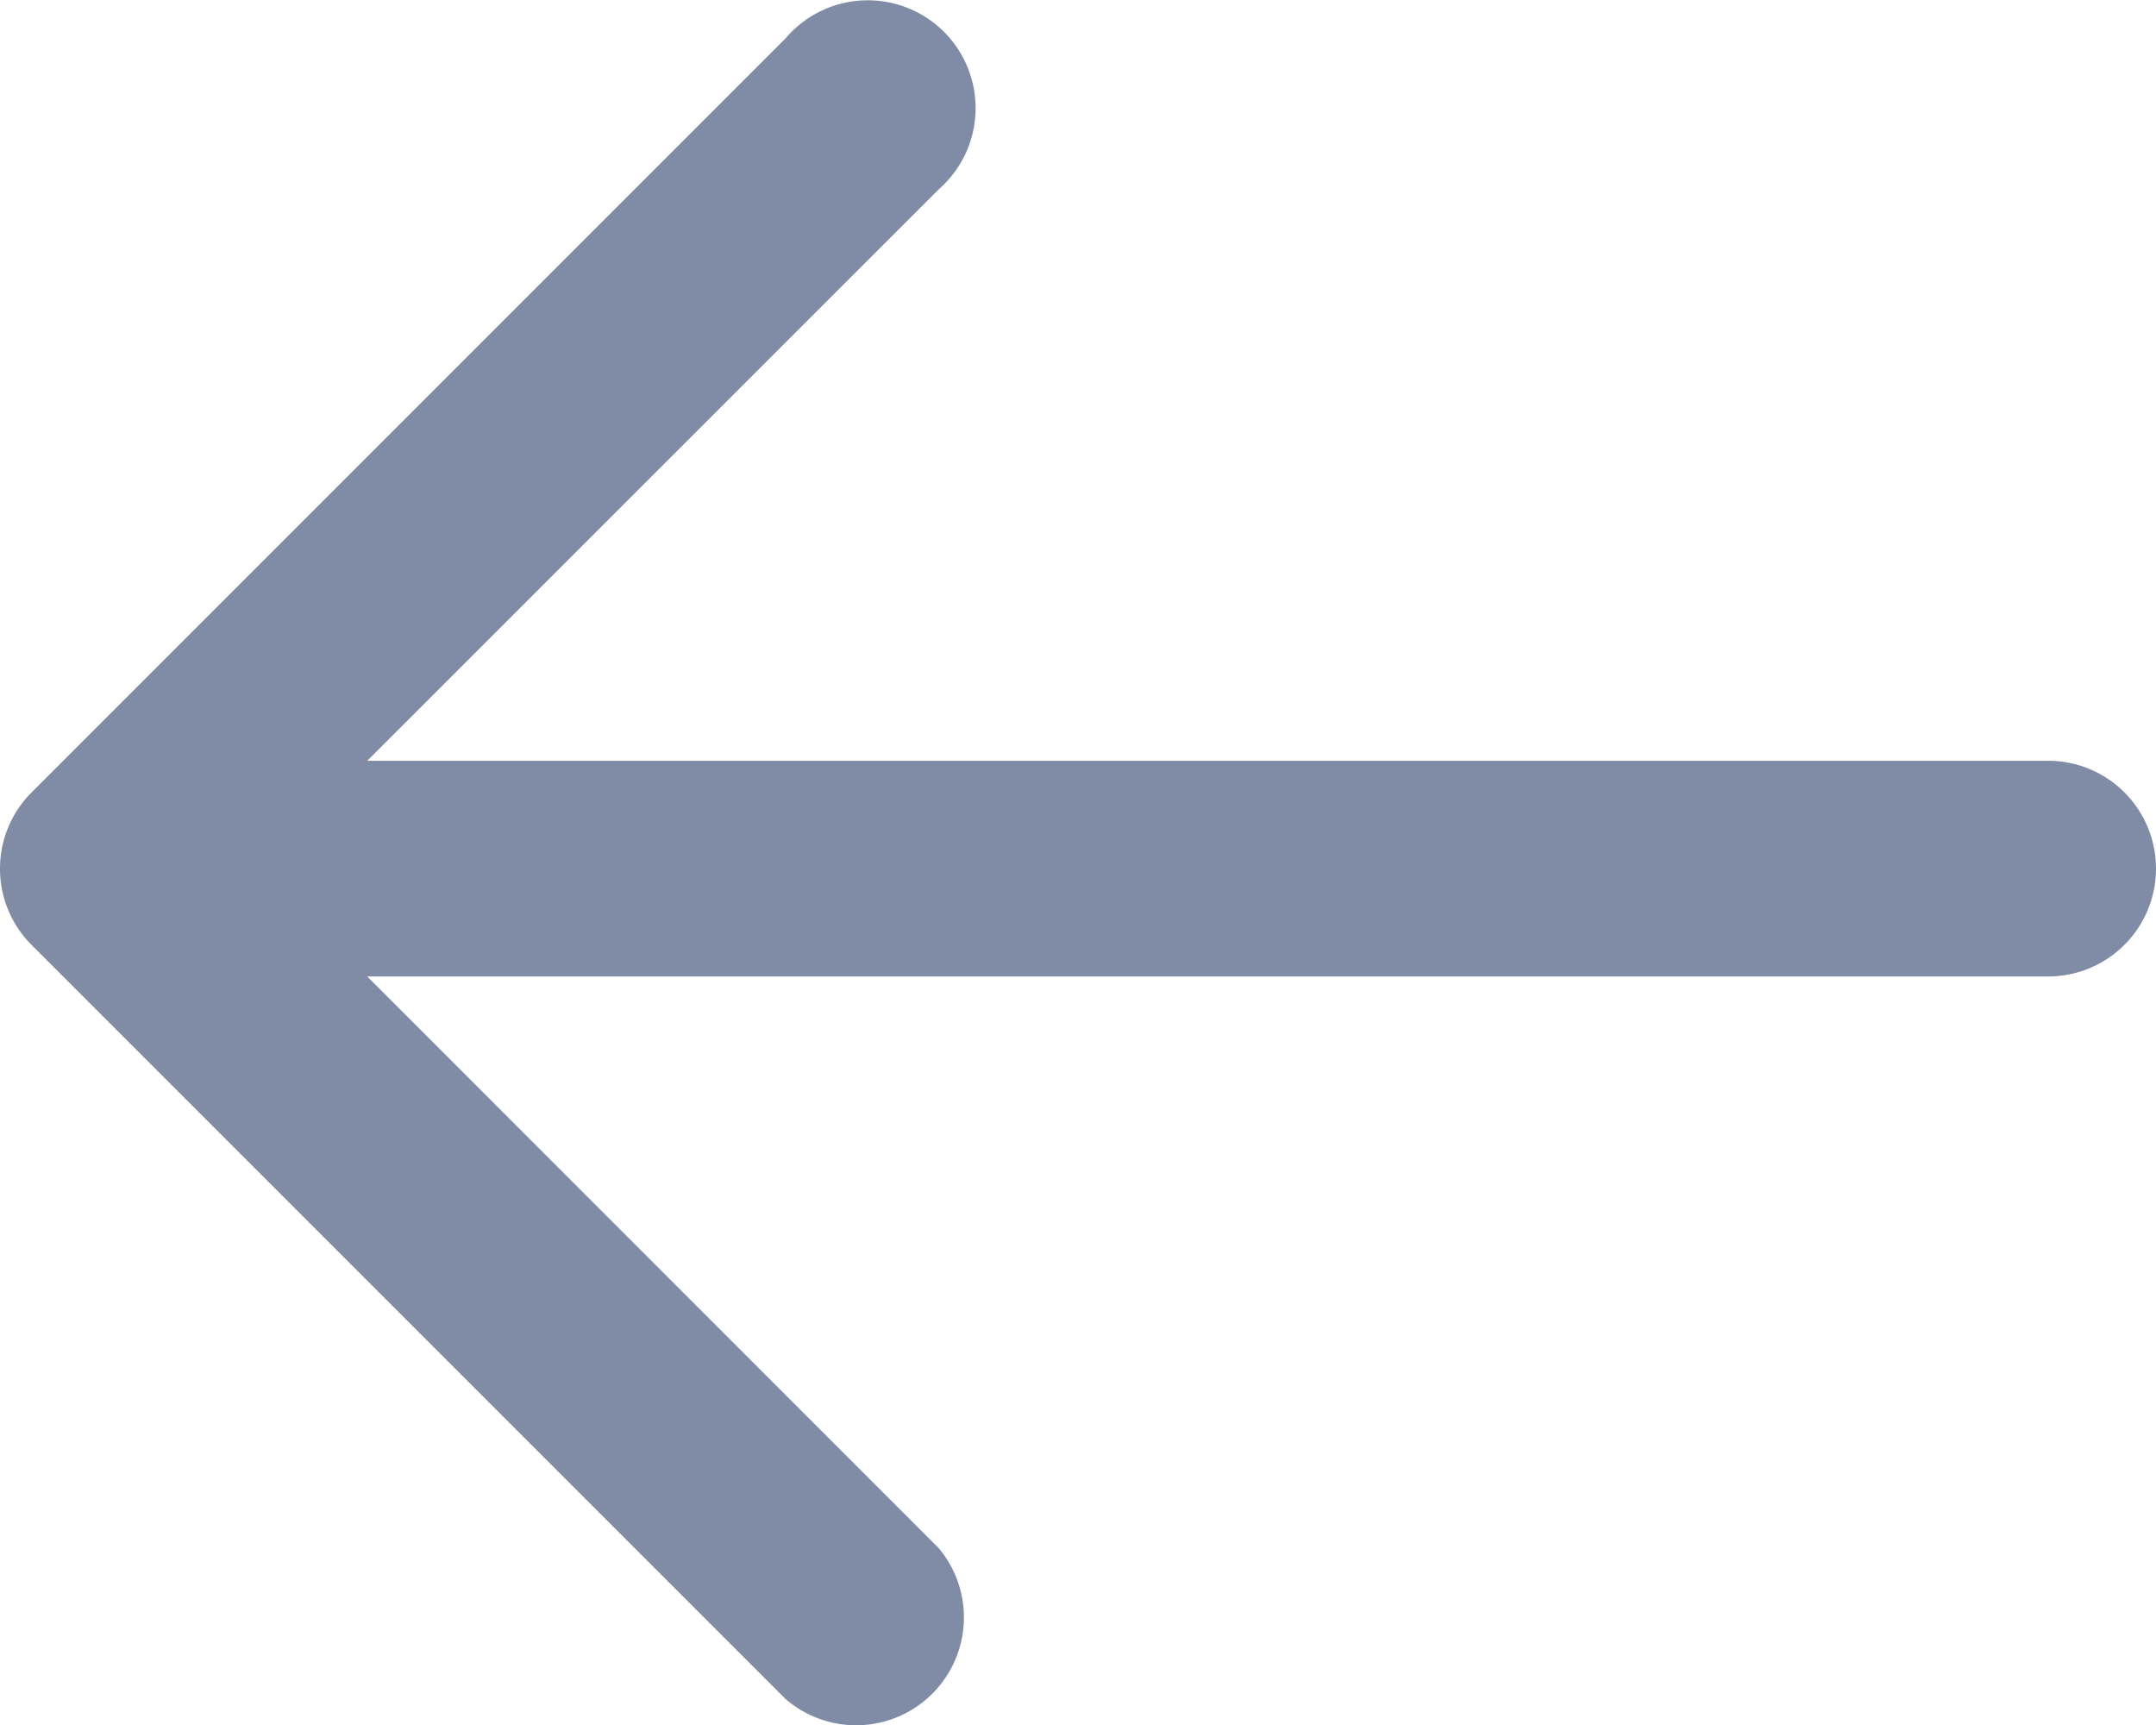
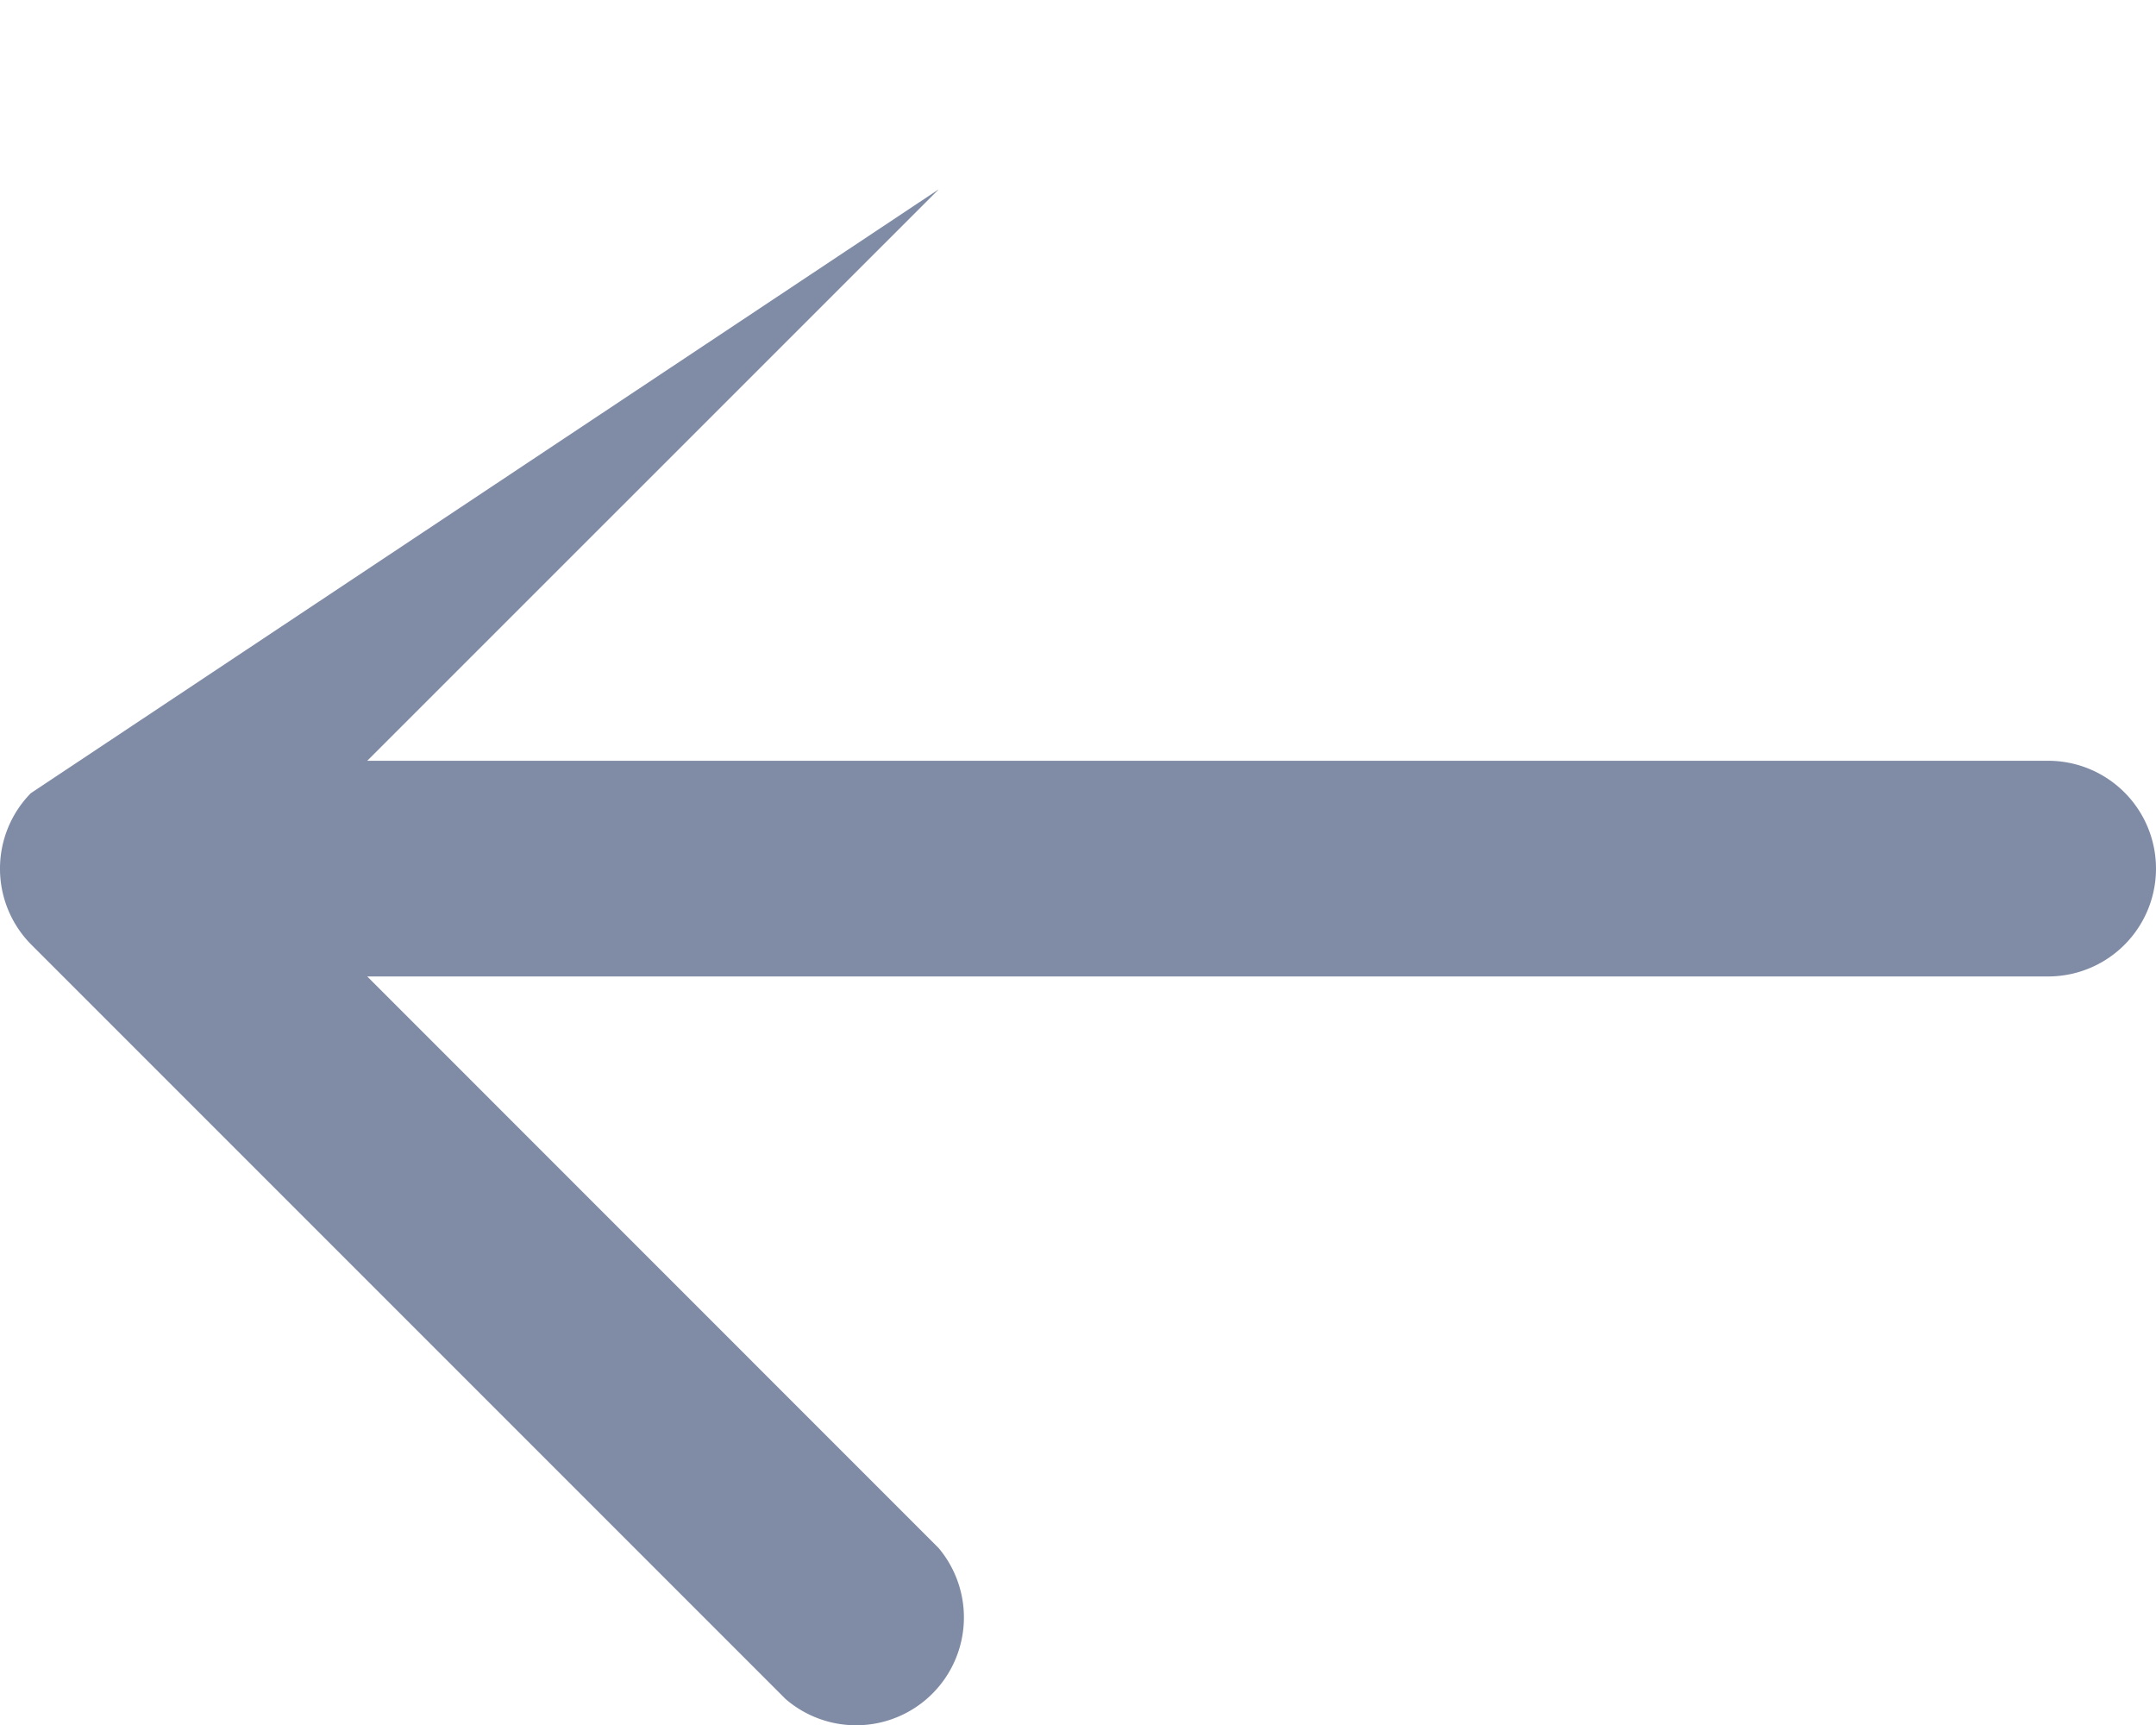
<svg xmlns="http://www.w3.org/2000/svg" width="17.496" height="14" viewBox="0 0 17.496 14">
  <defs>
    <style>.a{fill:#031b4e;opacity:0.5;}</style>
  </defs>
-   <path class="a" d="M4.98,11.868H18.621a.875.875,0,1,0,0-1.75H4.98L9.618,5.481A.875.875,0,1,0,8.375,4.256L2.25,10.381a.875.875,0,0,0,0,1.225l6.125,6.125a.875.875,0,0,0,1.242-1.225Z" transform="translate(-2 -3.945)" />
+   <path class="a" d="M4.98,11.868H18.621a.875.875,0,1,0,0-1.75H4.98L9.618,5.481L2.25,10.381a.875.875,0,0,0,0,1.225l6.125,6.125a.875.875,0,0,0,1.242-1.225Z" transform="translate(-2 -3.945)" />
</svg>